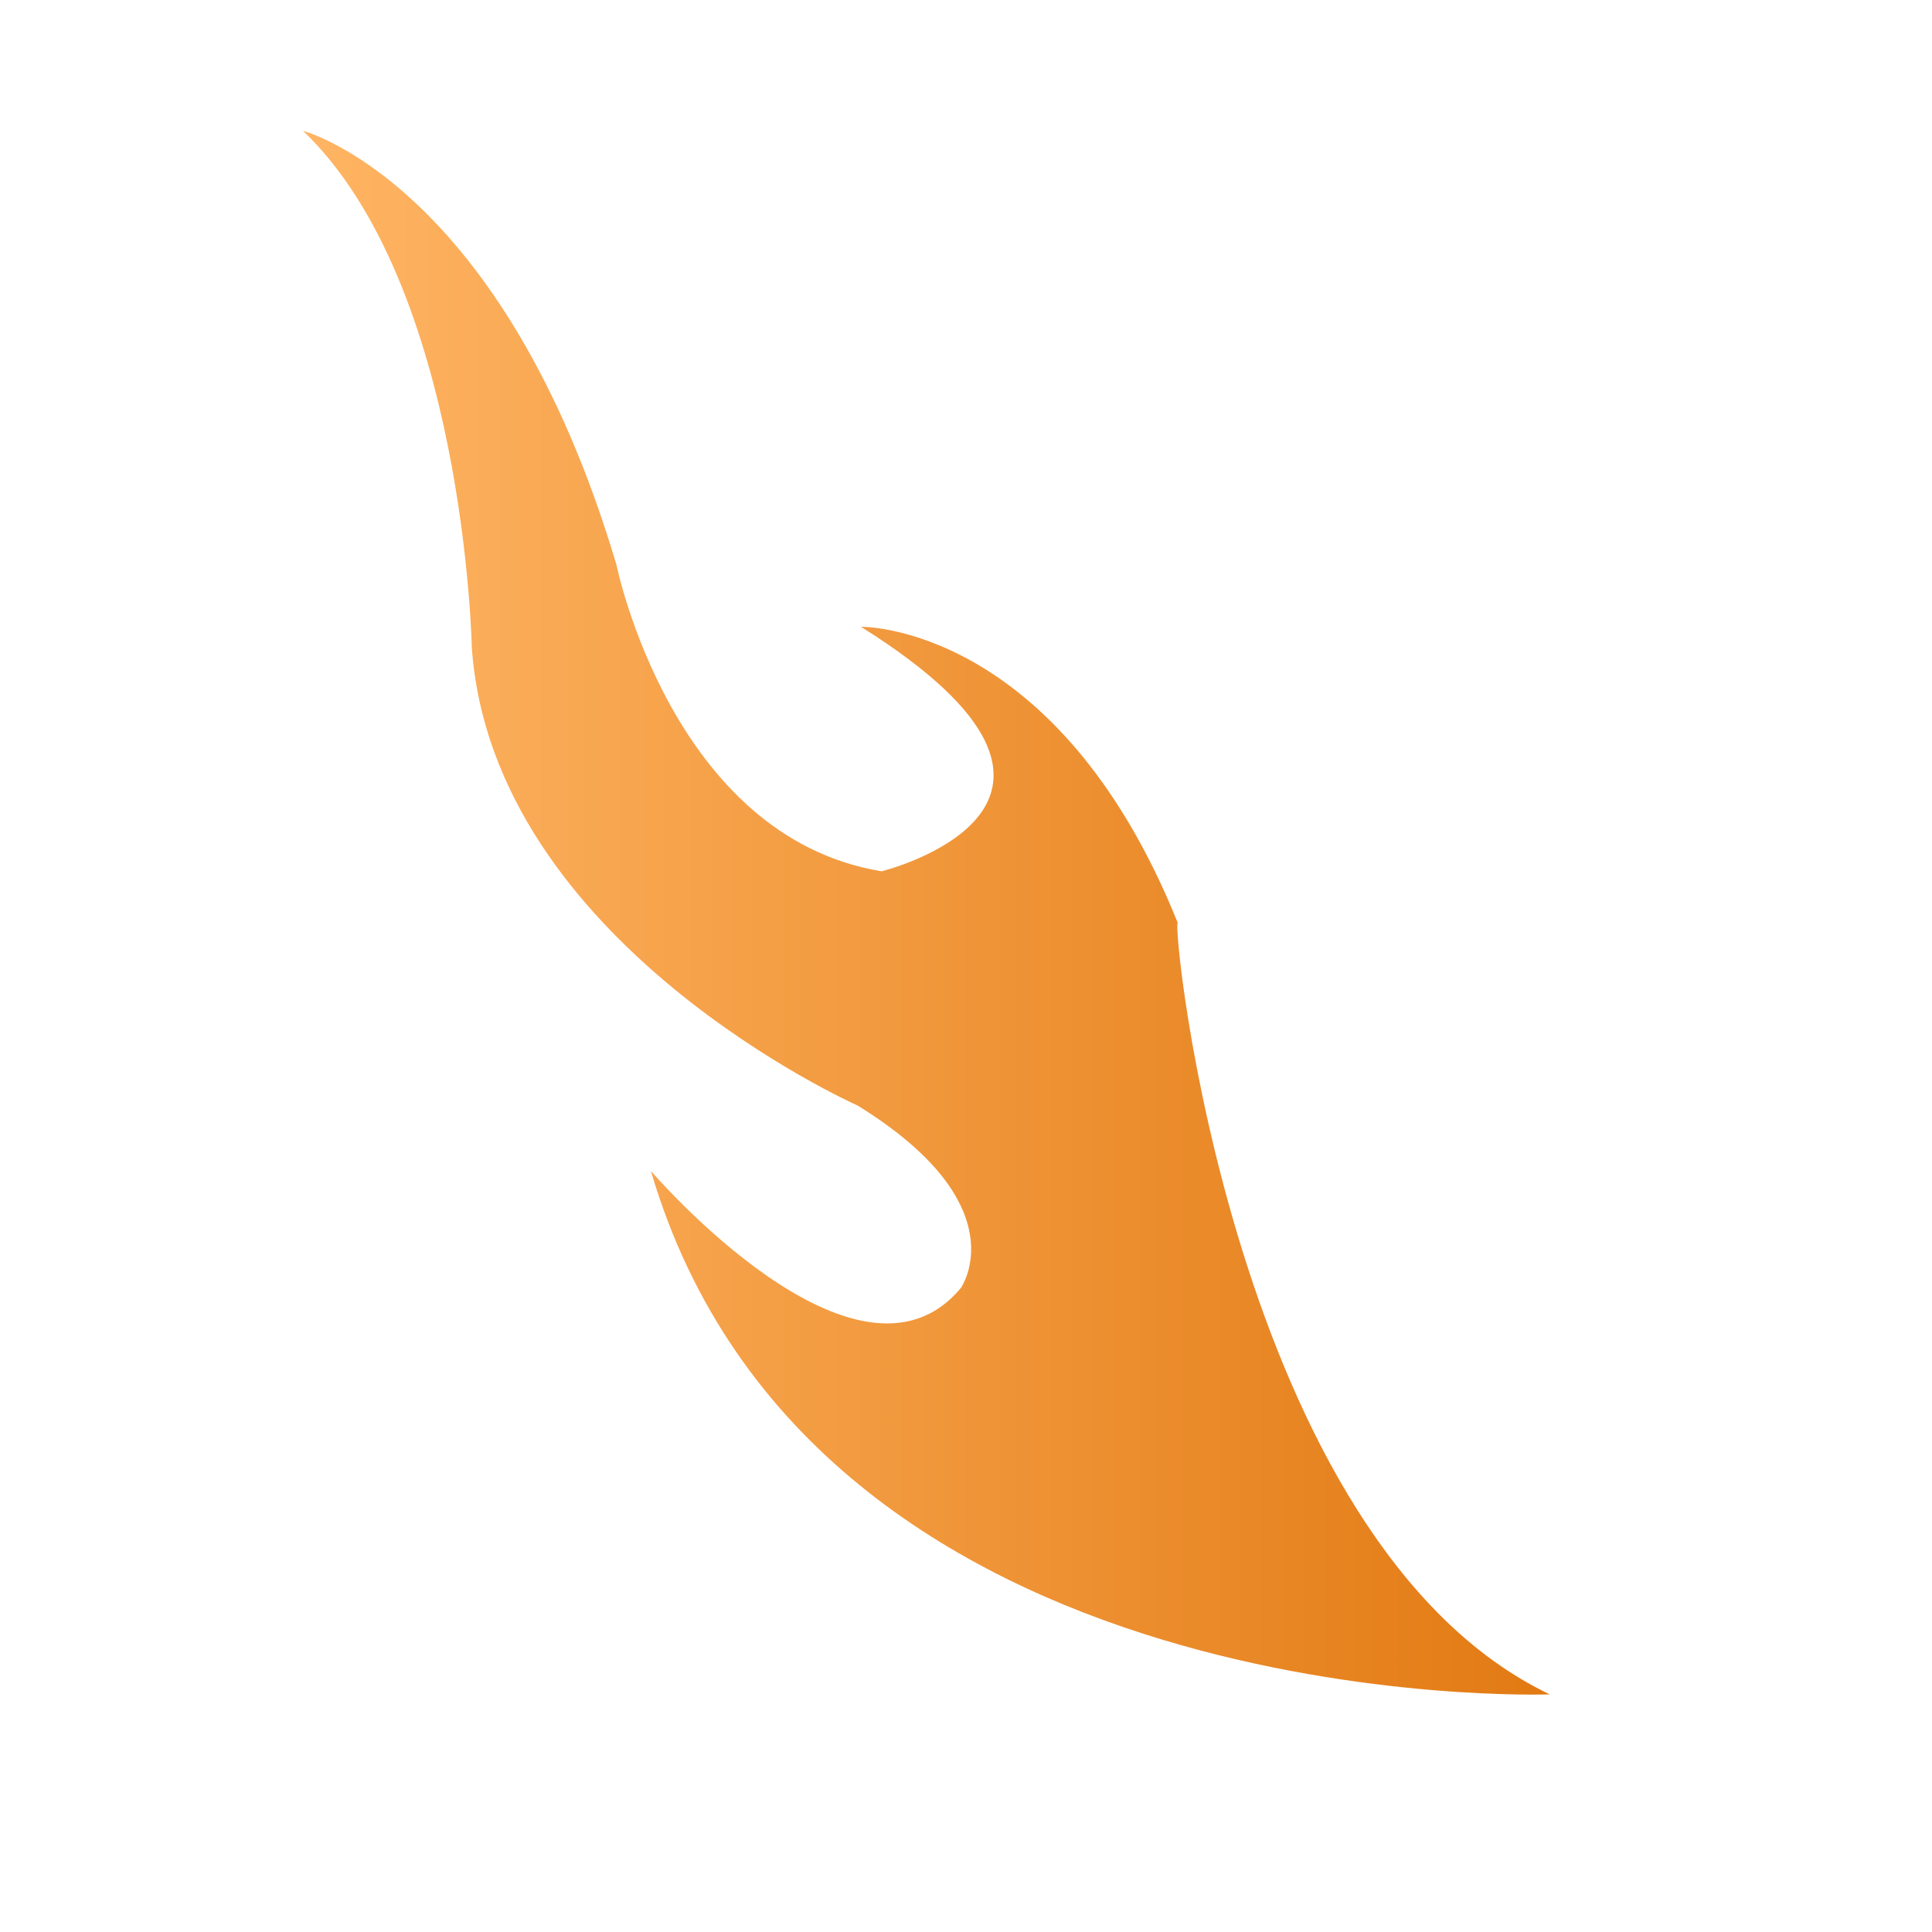
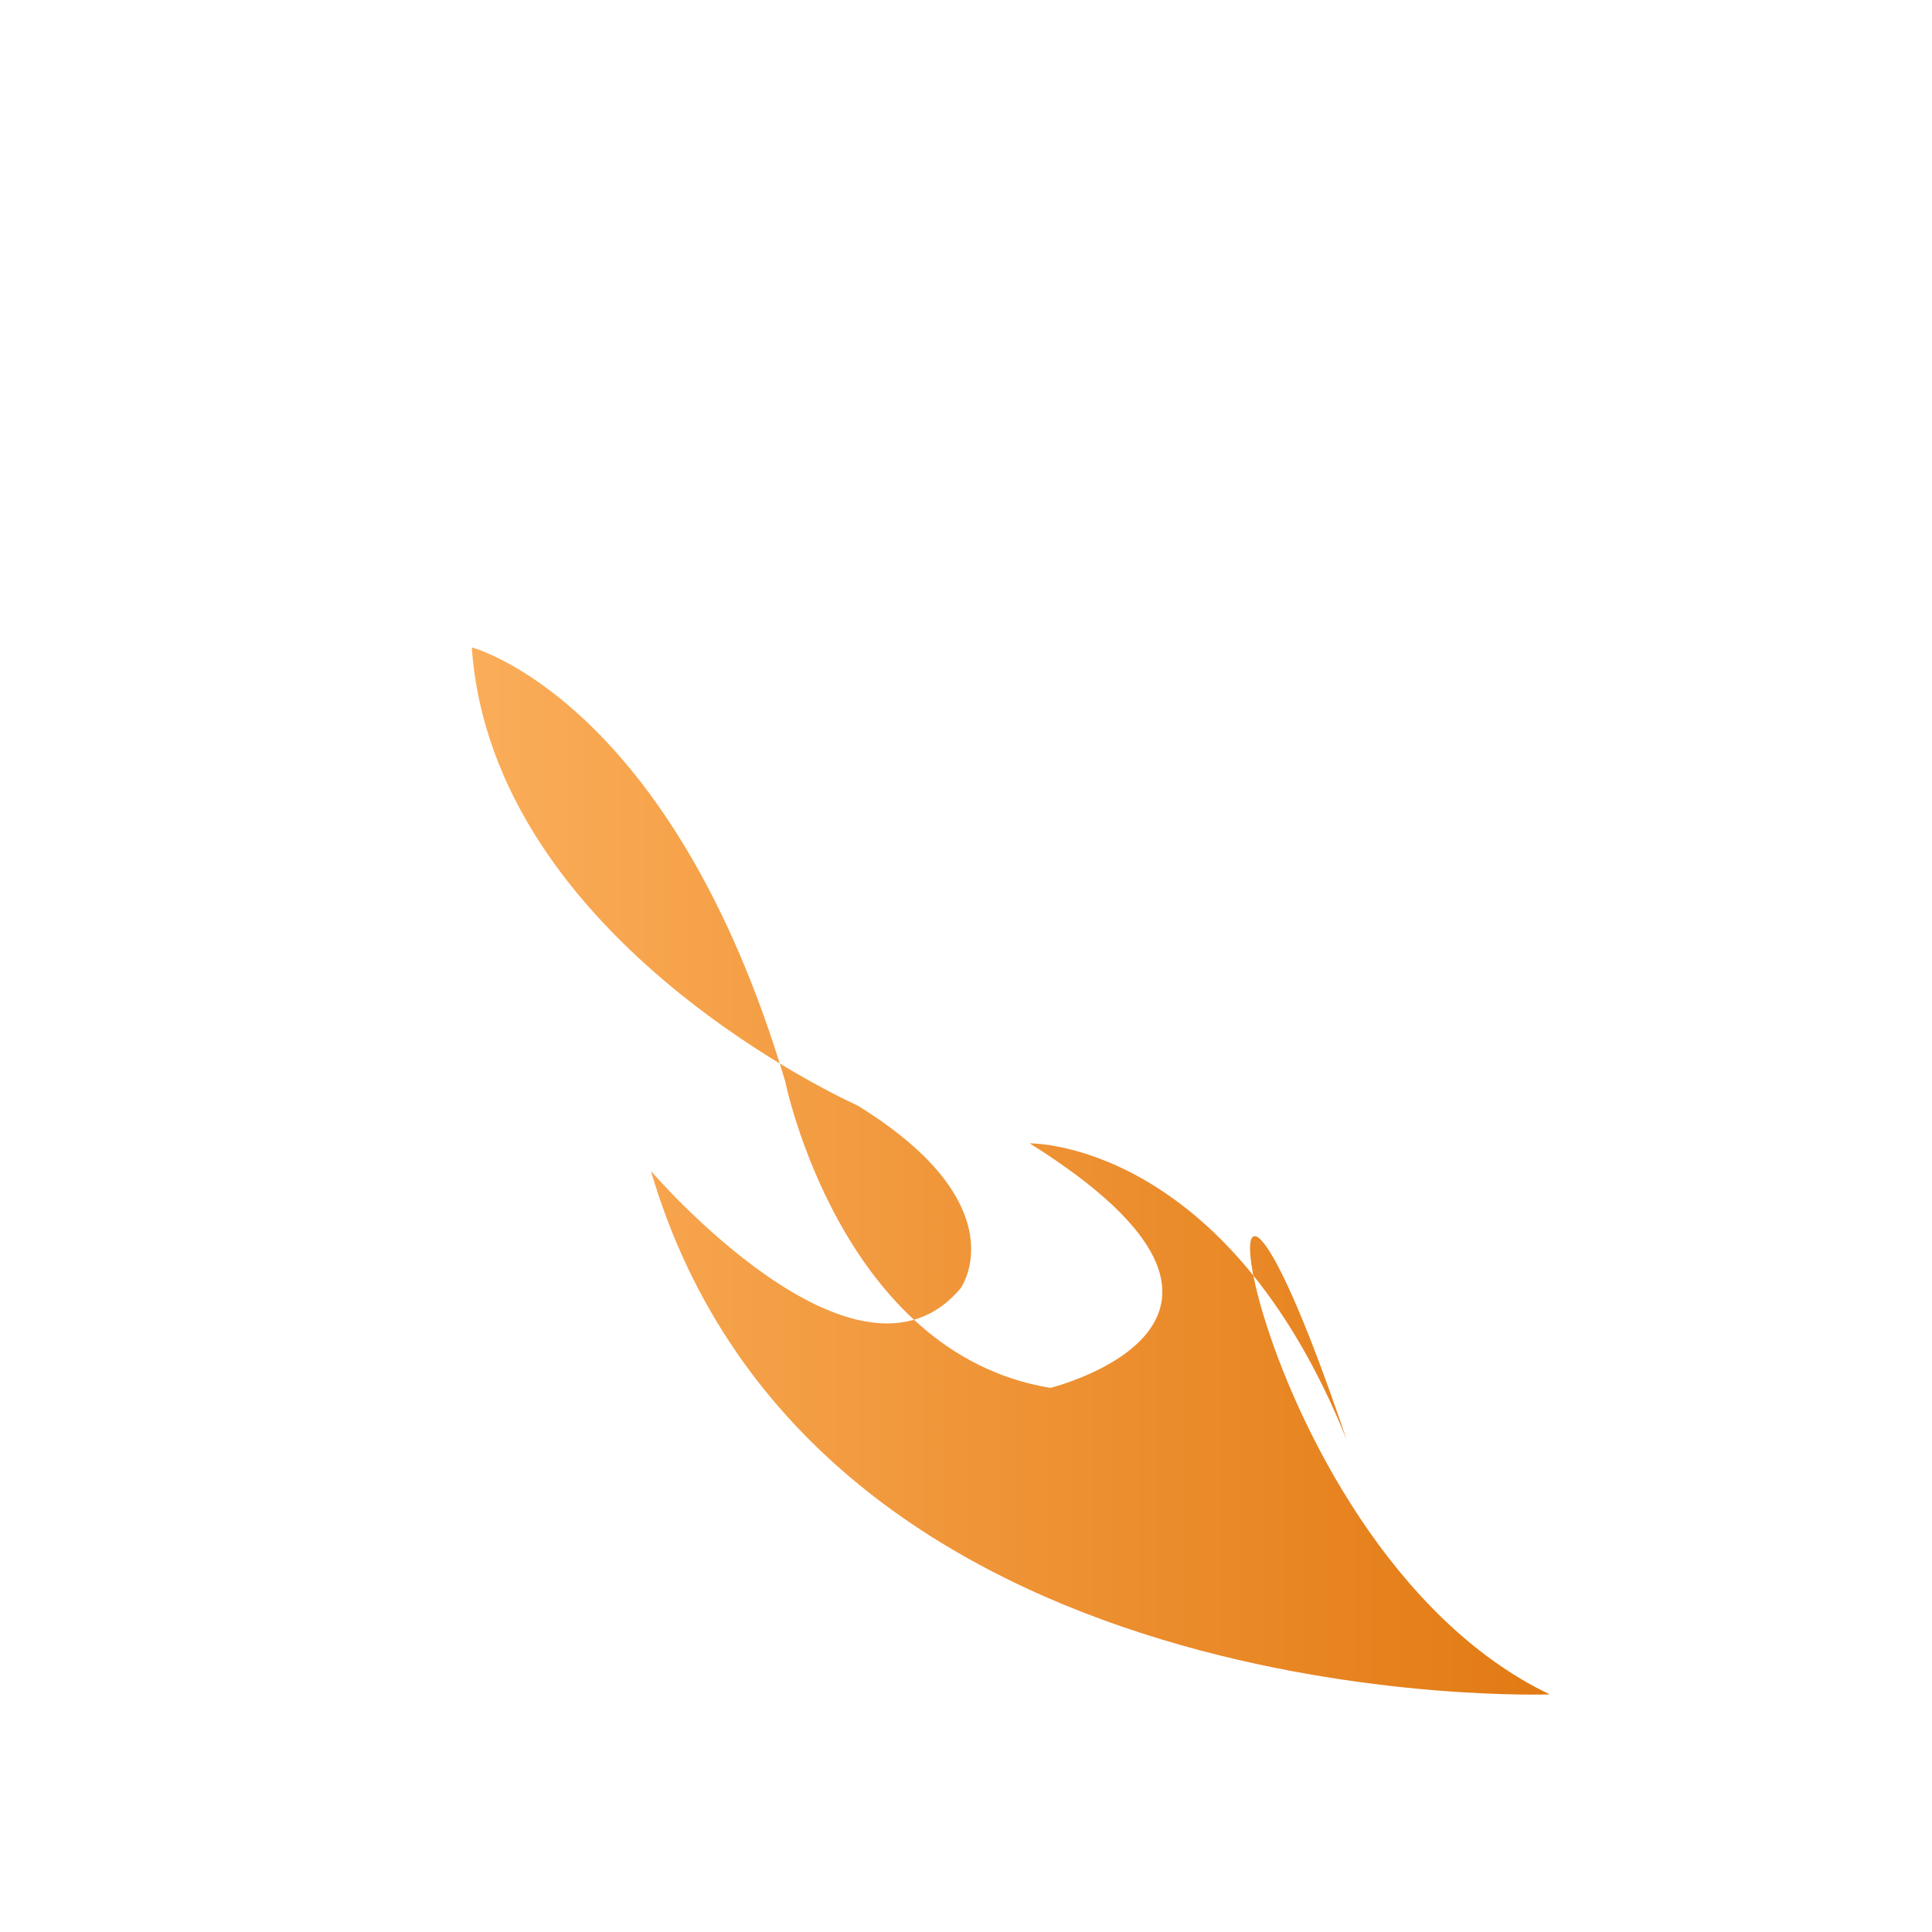
<svg xmlns="http://www.w3.org/2000/svg" version="1.1" id="Layer_1" x="0px" y="0px" viewBox="0 0 56.1 56.1" style="enable-background:new 0 0 56.1 56.1;" xml:space="preserve">
  <style type="text/css">
	.st0{fill:url(#SVGID_1_);}
</style>
  <linearGradient id="SVGID_1_" gradientUnits="userSpaceOnUse" x1="8.636" y1="26.451" x2="44.971" y2="26.451">
    <stop offset="0" style="stop-color:#FFB564" />
    <stop offset="1" style="stop-color:#E27A13" />
  </linearGradient>
-   <path class="st0" d="M45,49.2c0,0-21.4,0.8-26.1-15.2c0,0,6,7,9,3.4c0,0,1.7-2.4-3-5.3c0,0-10.6-4.7-11.2-13.3c0,0-0.2-10.5-4.9-15  c0,0,5.8,1.5,9.1,12.6c0,0,1.6,7.9,7.7,8.9c0,0,7.7-1.9-0.6-7.1c0,0,5.7-0.1,9.2,8.6C34,26.7,35.8,44.8,45,49.2z" />
+   <path class="st0" d="M45,49.2c0,0-21.4,0.8-26.1-15.2c0,0,6,7,9,3.4c0,0,1.7-2.4-3-5.3c0,0-10.6-4.7-11.2-13.3c0,0,5.8,1.5,9.1,12.6c0,0,1.6,7.9,7.7,8.9c0,0,7.7-1.9-0.6-7.1c0,0,5.7-0.1,9.2,8.6C34,26.7,35.8,44.8,45,49.2z" />
</svg>